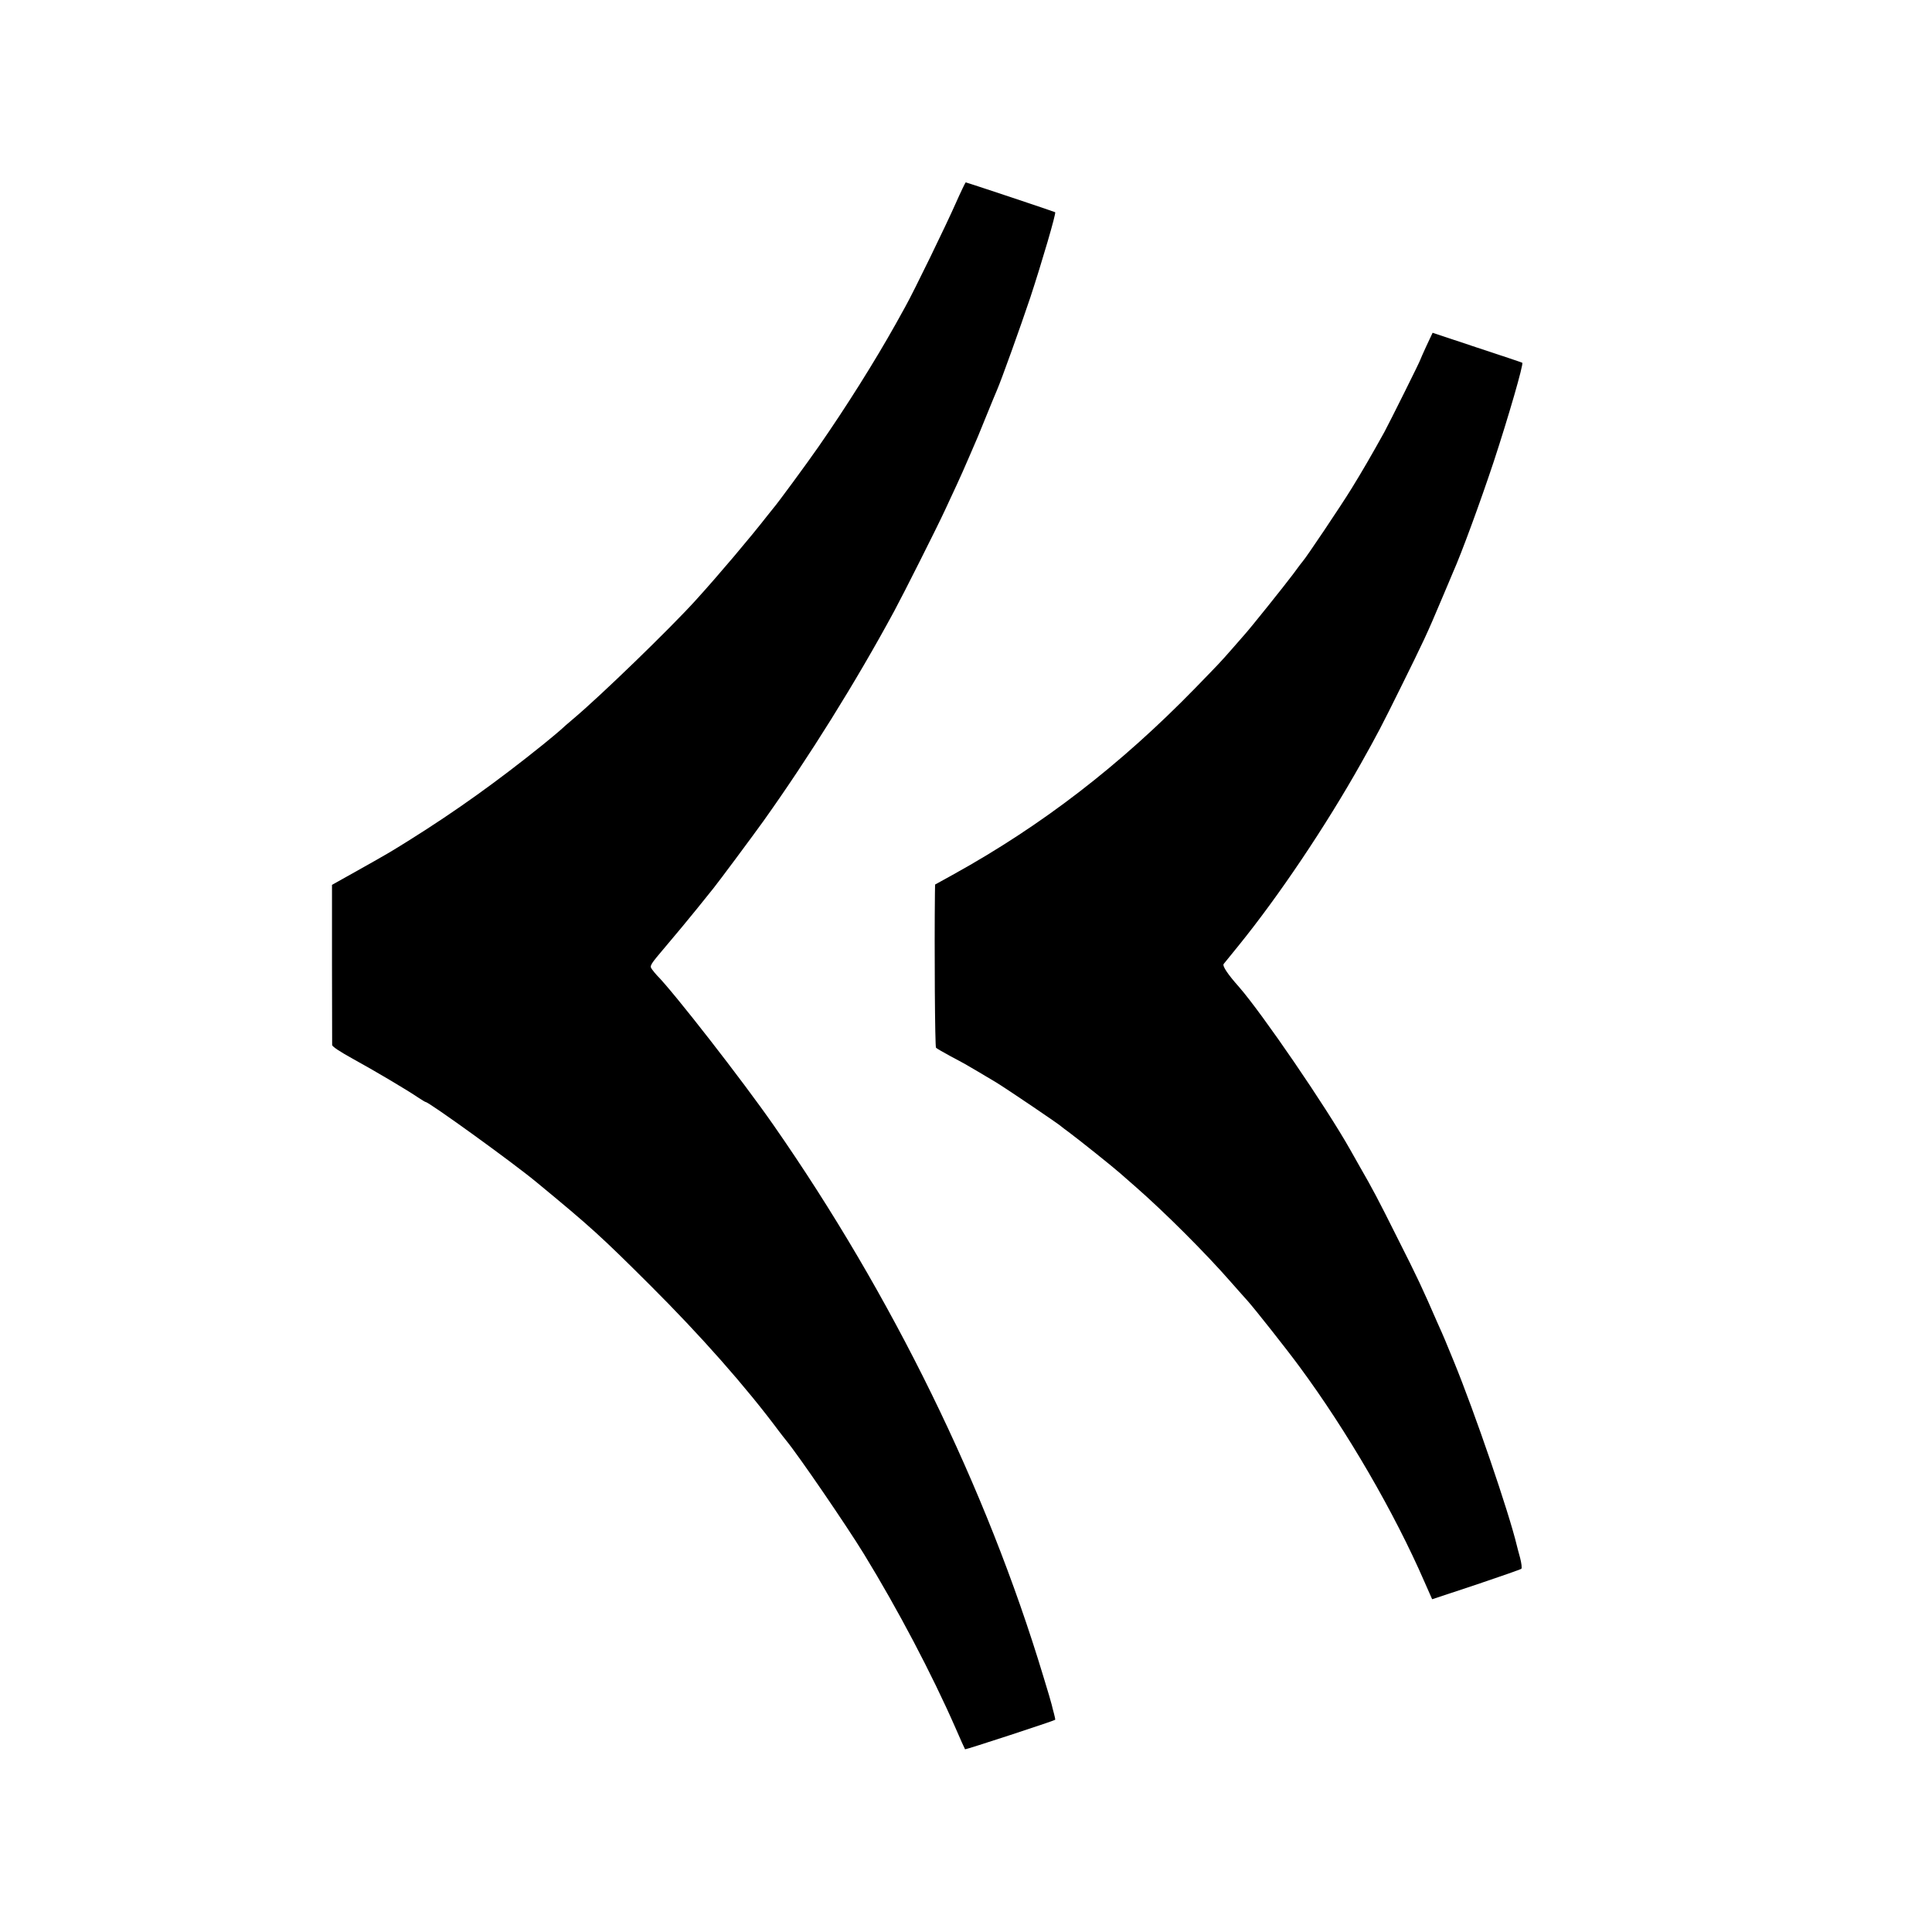
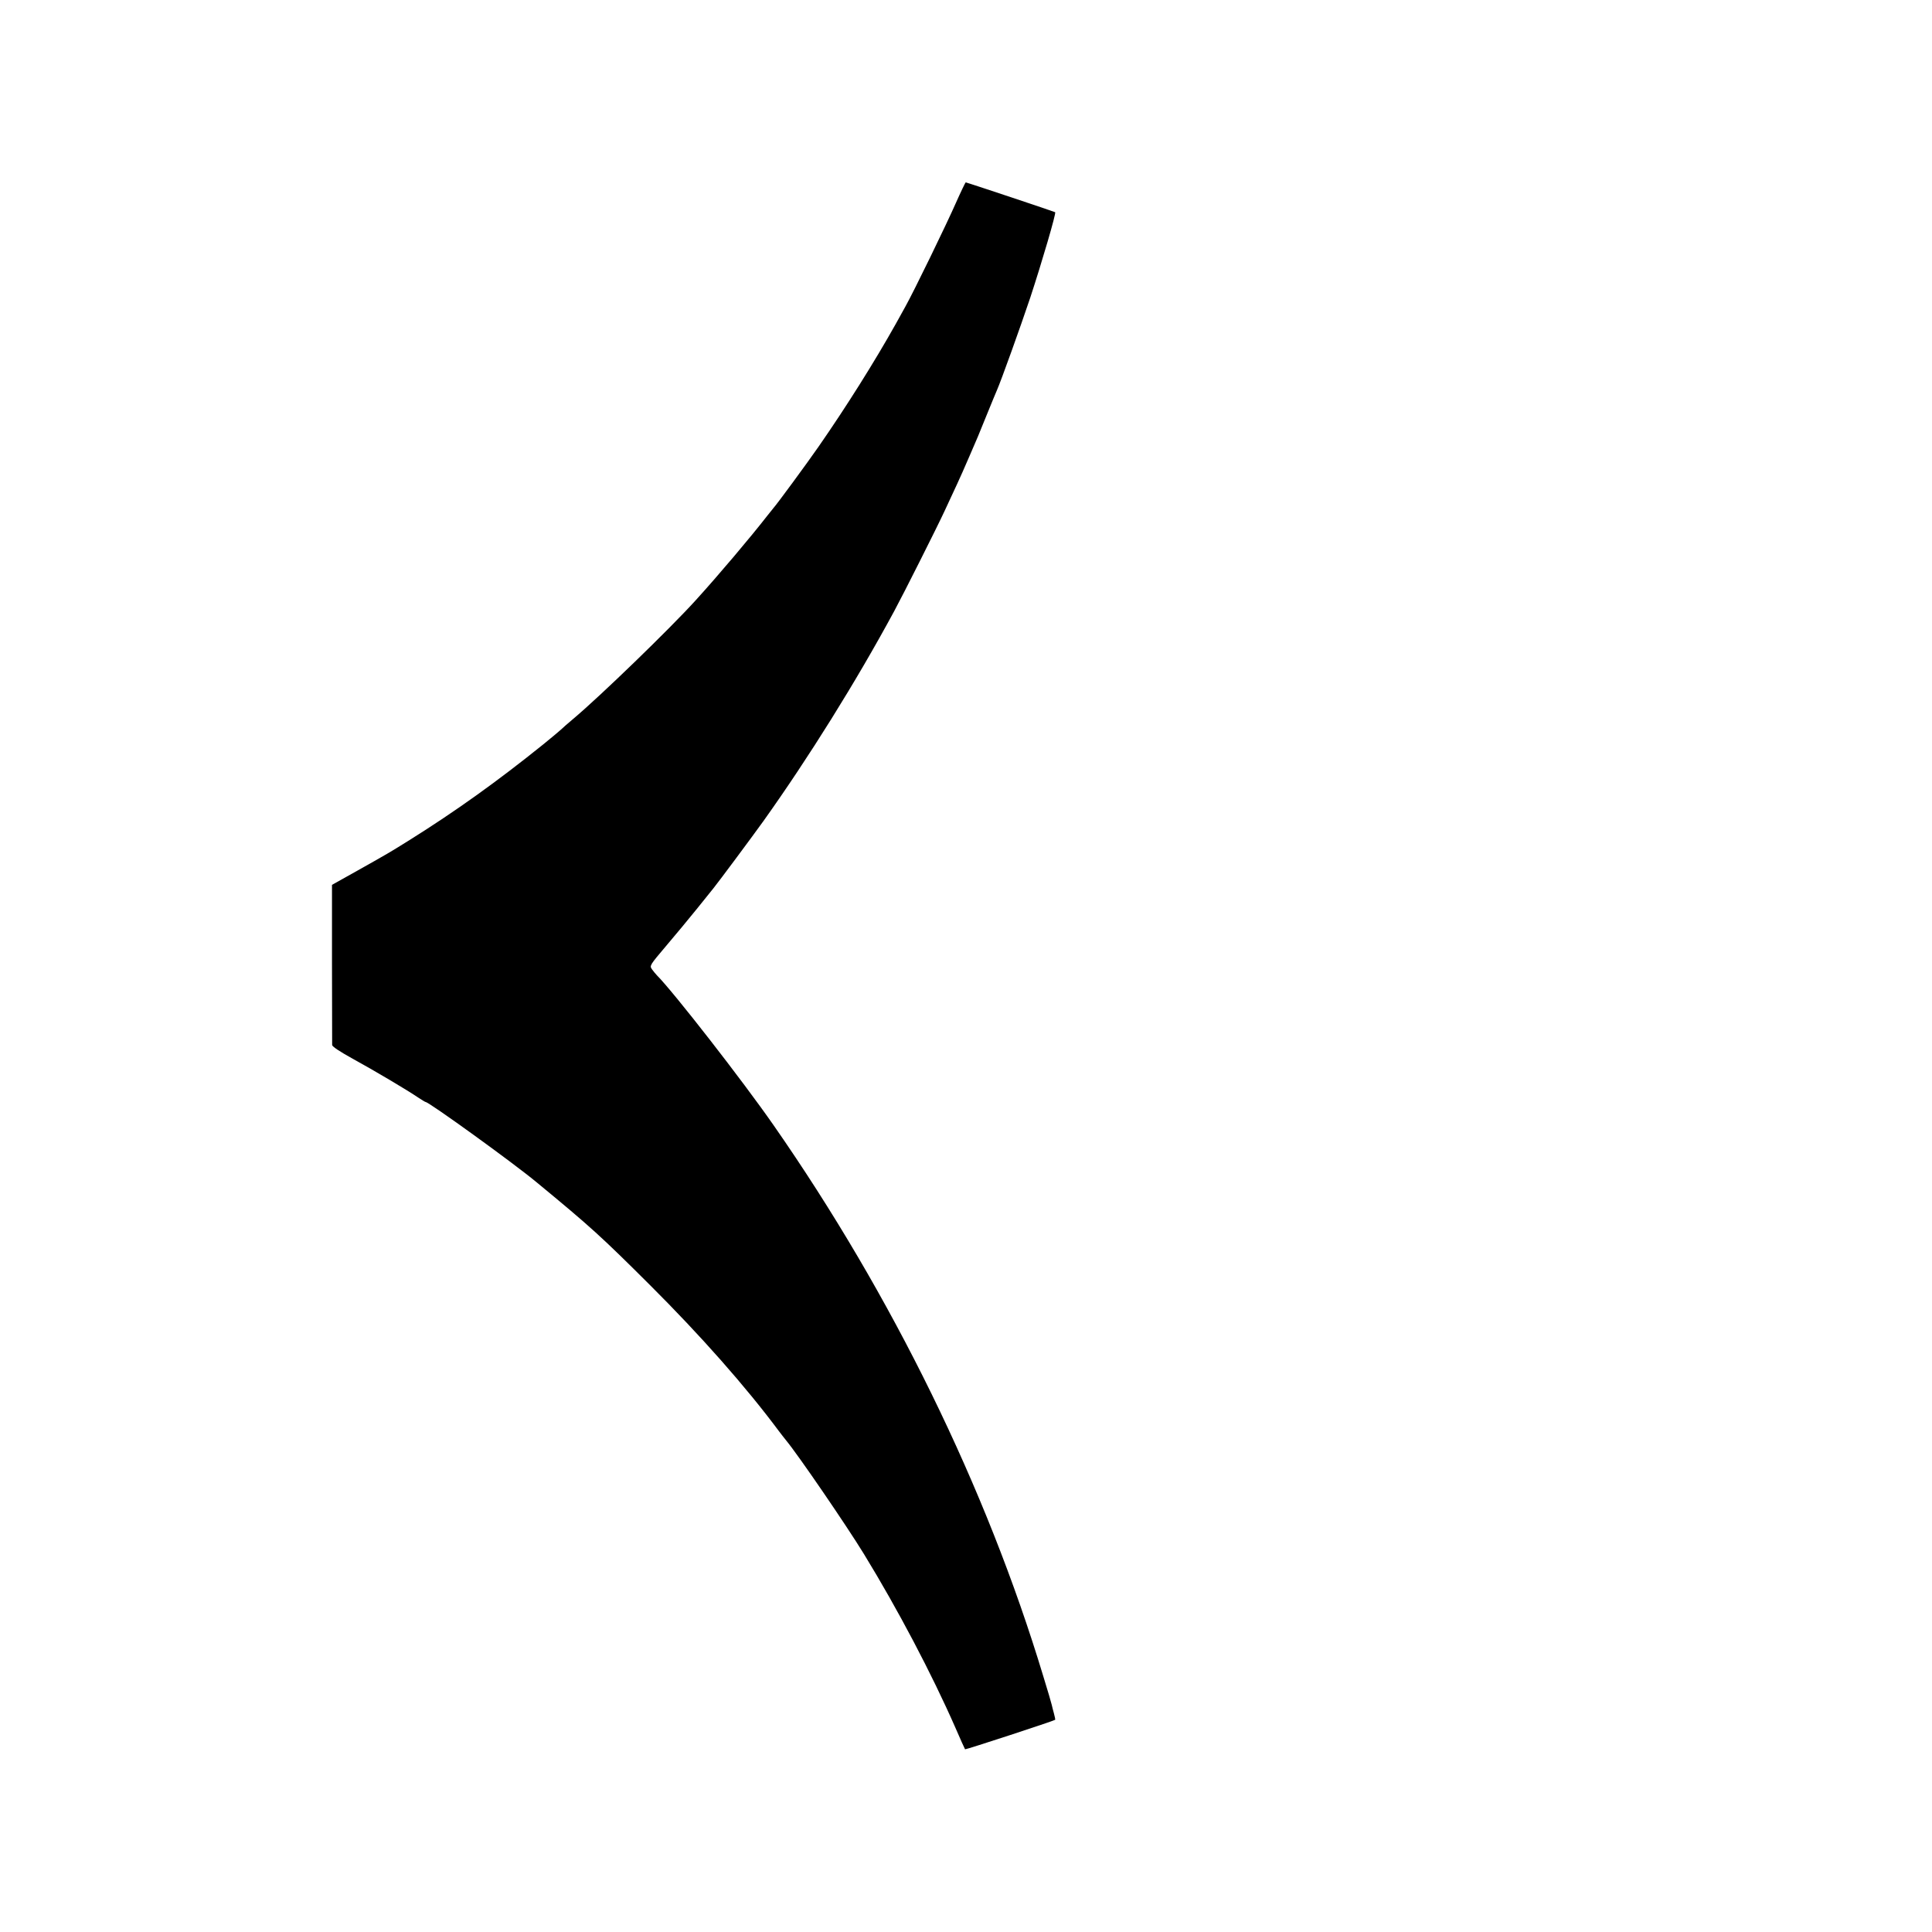
<svg xmlns="http://www.w3.org/2000/svg" version="1.0" width="1250pt" height="1250pt" viewBox="0 0 1250 1250" preserveAspectRatio="xMidYMid meet">
  <g transform="translate(0,1250) scale(0.1,-0.1)" fill="#000000" stroke="none">
    <path d="M6185 11188 c-62 -141 -272 -573 -328 -673 -18 -33 -46 -82 -61 -110 -136 -243 -322 -539 -500 -795 -75 -108 -269 -372 -291 -396 -5 -6 -23 -29 -40 -50 -109 -140 -315 -384 -465 -549 -164 -181 -616 -619 -790 -765 -36 -30 -72 -62 -80 -70 -8 -8 -60 -51 -115 -96 -298 -240 -568 -433 -865 -619 -133 -83 -138 -86 -359 -210 l-143 -80 0 -510 c1 -280 1 -517 1 -526 1 -11 50 -43 133 -89 139 -76 353 -203 425 -252 23 -15 44 -28 47 -28 21 0 570 -396 721 -522 348 -287 414 -347 731 -663 327 -326 618 -655 834 -945 14 -19 35 -45 46 -59 80 -97 392 -553 504 -736 218 -356 438 -774 590 -1120 33 -76 62 -141 64 -143 4 -3 576 184 583 191 1 2 -2 20 -8 41 -6 21 -12 46 -14 55 -2 9 -26 93 -55 186 -368 1219 -978 2464 -1745 3565 -201 289 -648 863 -755 970 -9 9 -23 27 -32 39 -16 23 -14 26 91 150 59 69 149 178 200 241 51 63 99 123 107 133 34 42 257 342 325 437 290 407 597 898 844 1355 58 107 275 538 327 650 47 99 121 261 137 300 5 11 16 36 24 55 42 95 63 146 113 270 30 74 59 144 64 155 27 61 153 412 216 600 75 228 168 545 161 552 -3 3 -572 193 -579 193 -2 0 -31 -60 -63 -132z" />
-     <path d="M9229 10262 c-21 -46 -39 -86 -39 -88 0 -7 -198 -404 -233 -469 -81 -146 -144 -255 -212 -365 -68 -111 -298 -453 -315 -470 -3 -3 -32 -41 -64 -85 -57 -76 -274 -347 -313 -390 -10 -12 -47 -54 -83 -95 -80 -91 -76 -86 -236 -251 -487 -500 -991 -888 -1561 -1204 l-123 -68 -1 -56 c-4 -362 0 -994 7 -1000 5 -5 45 -28 89 -52 44 -23 89 -48 100 -54 17 -9 133 -78 200 -118 67 -41 414 -275 425 -288 3 -3 23 -18 45 -34 62 -46 285 -224 330 -264 23 -20 70 -61 105 -92 184 -161 450 -426 614 -614 44 -49 93 -106 111 -125 46 -52 251 -311 331 -420 309 -418 615 -945 811 -1396 l49 -111 284 94 c157 53 289 99 293 103 5 4 1 36 -8 71 -10 35 -19 71 -21 79 -52 218 -275 868 -407 1190 -62 151 -68 165 -77 185 -5 11 -18 40 -29 65 -98 225 -126 286 -262 555 -120 240 -157 311 -243 460 -28 50 -55 98 -61 108 -157 278 -569 880 -719 1052 -73 82 -108 135 -99 148 5 6 48 59 95 117 262 323 566 776 793 1180 104 185 133 240 259 495 146 295 171 348 260 560 37 88 72 169 76 180 56 125 179 461 265 720 93 283 194 631 184 638 -2 2 -134 46 -292 98 l-288 96 -40 -85z" />
  </g>
</svg>